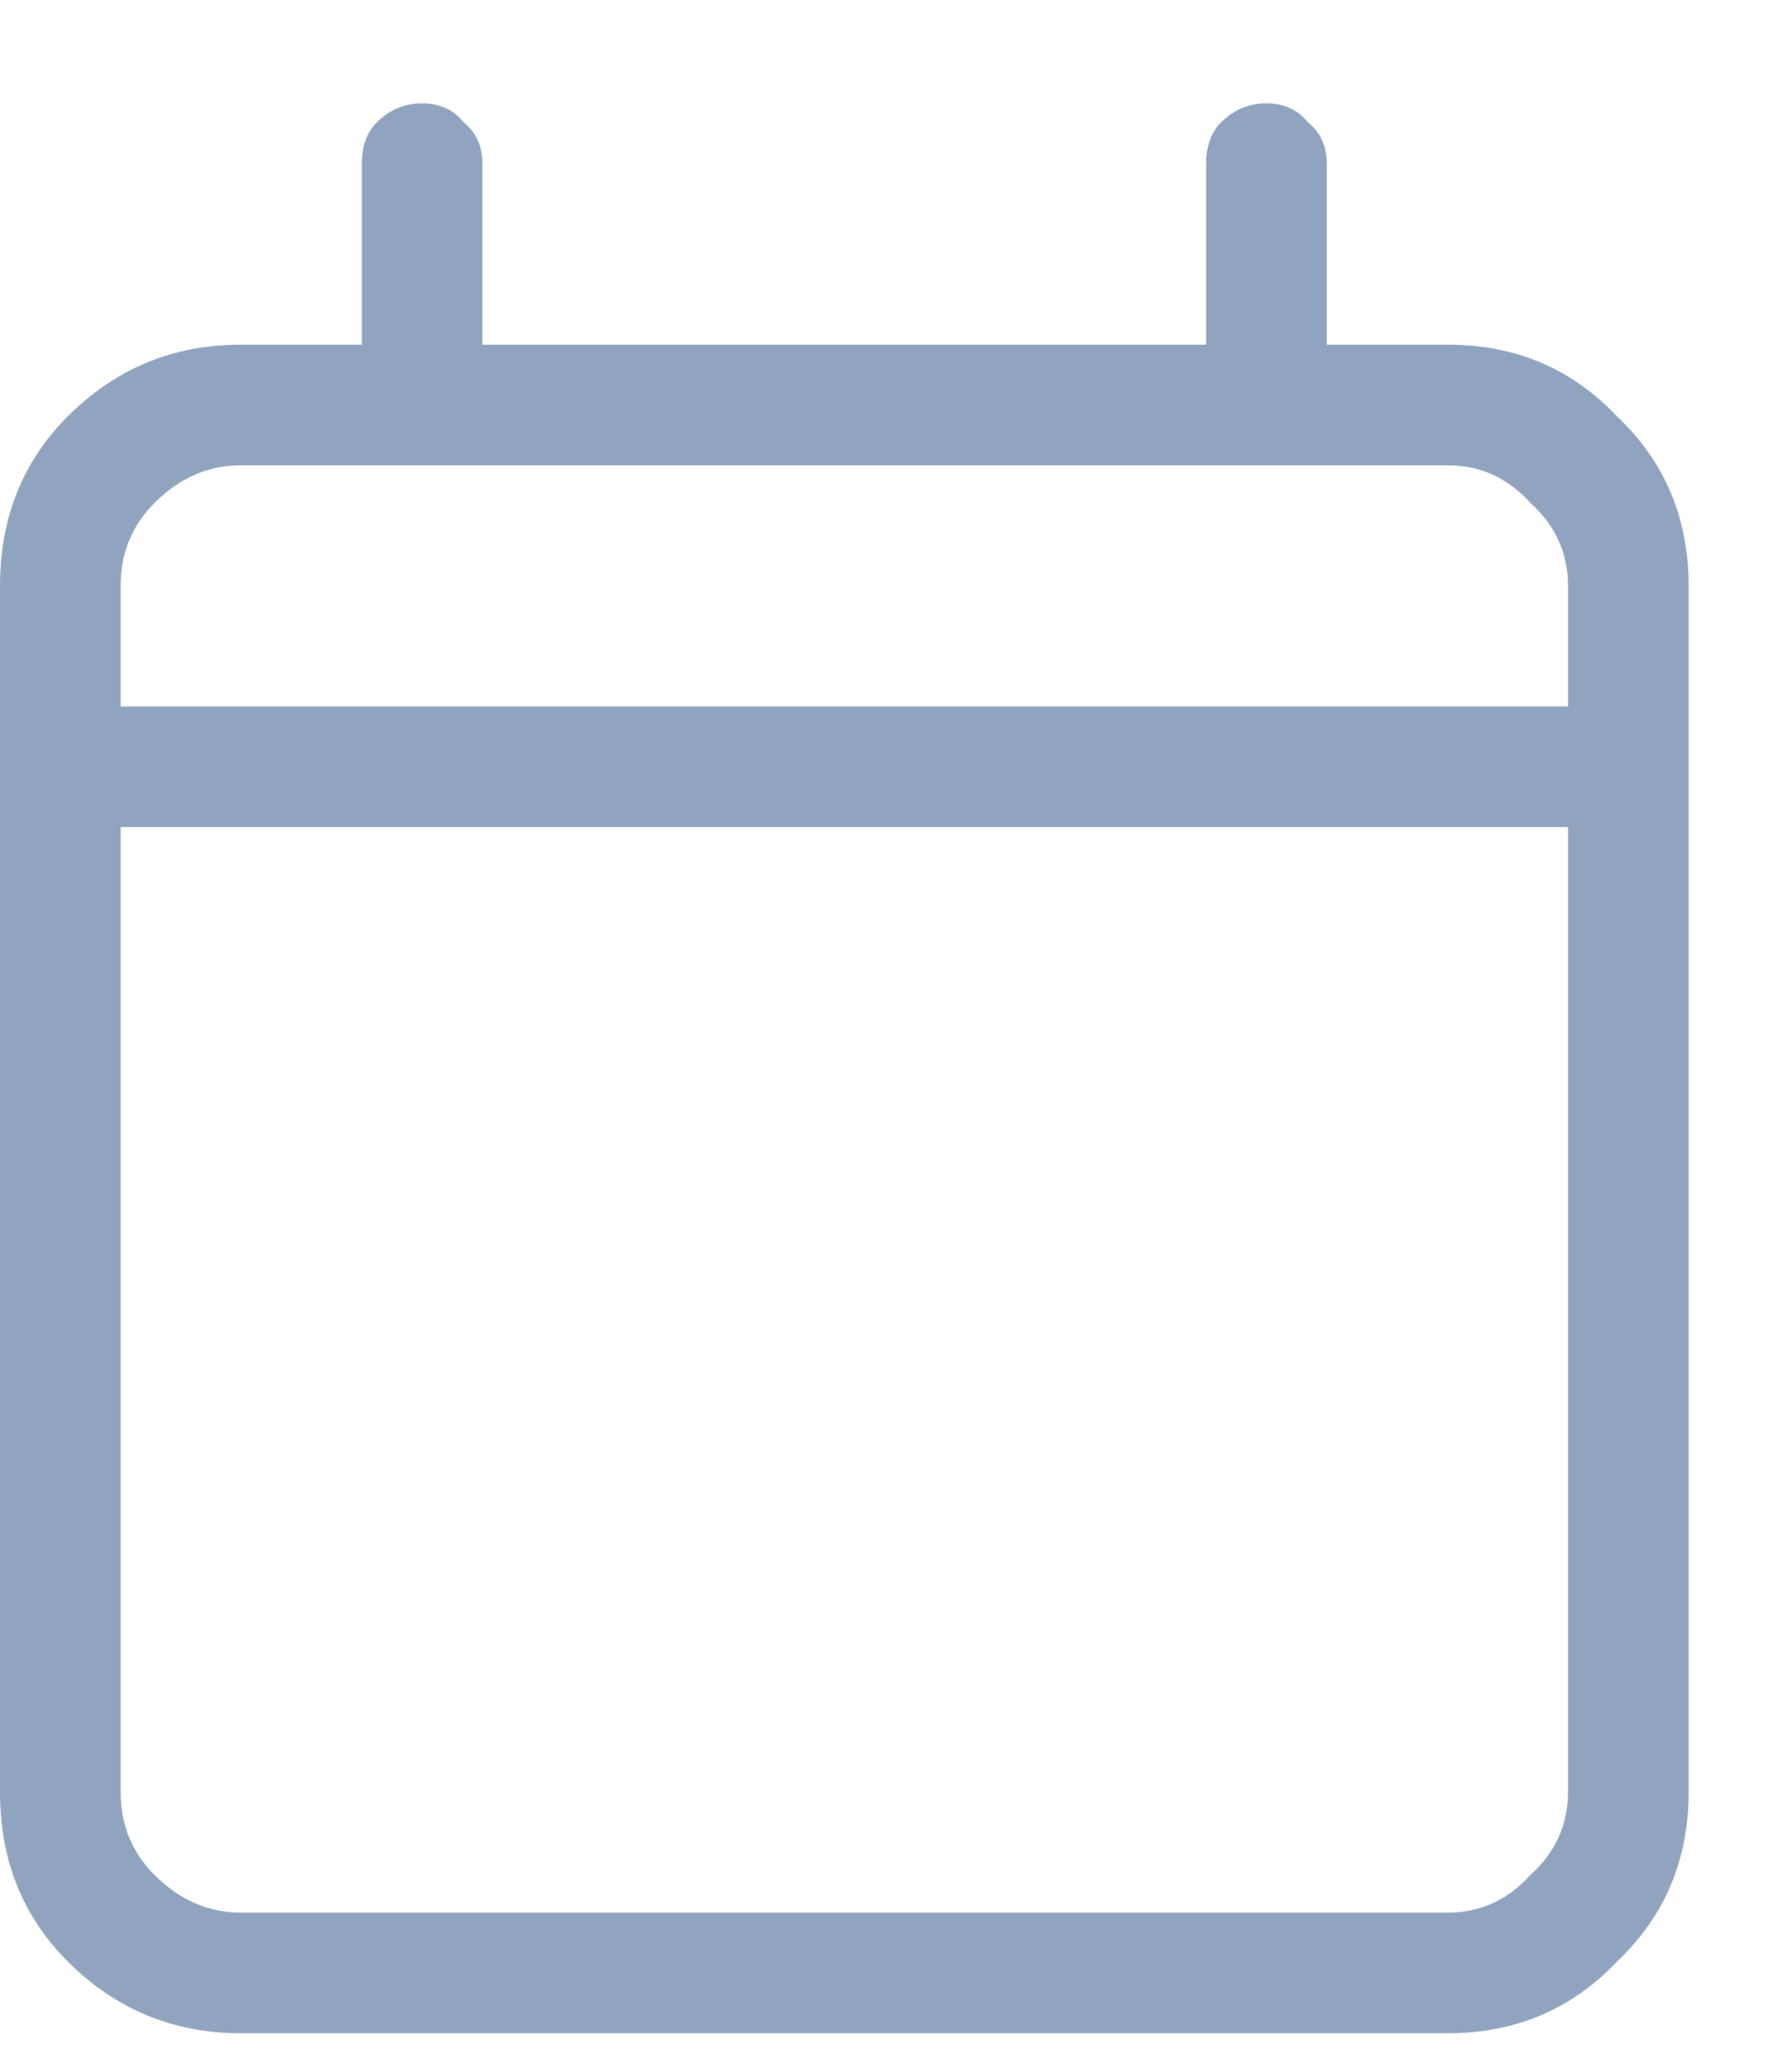
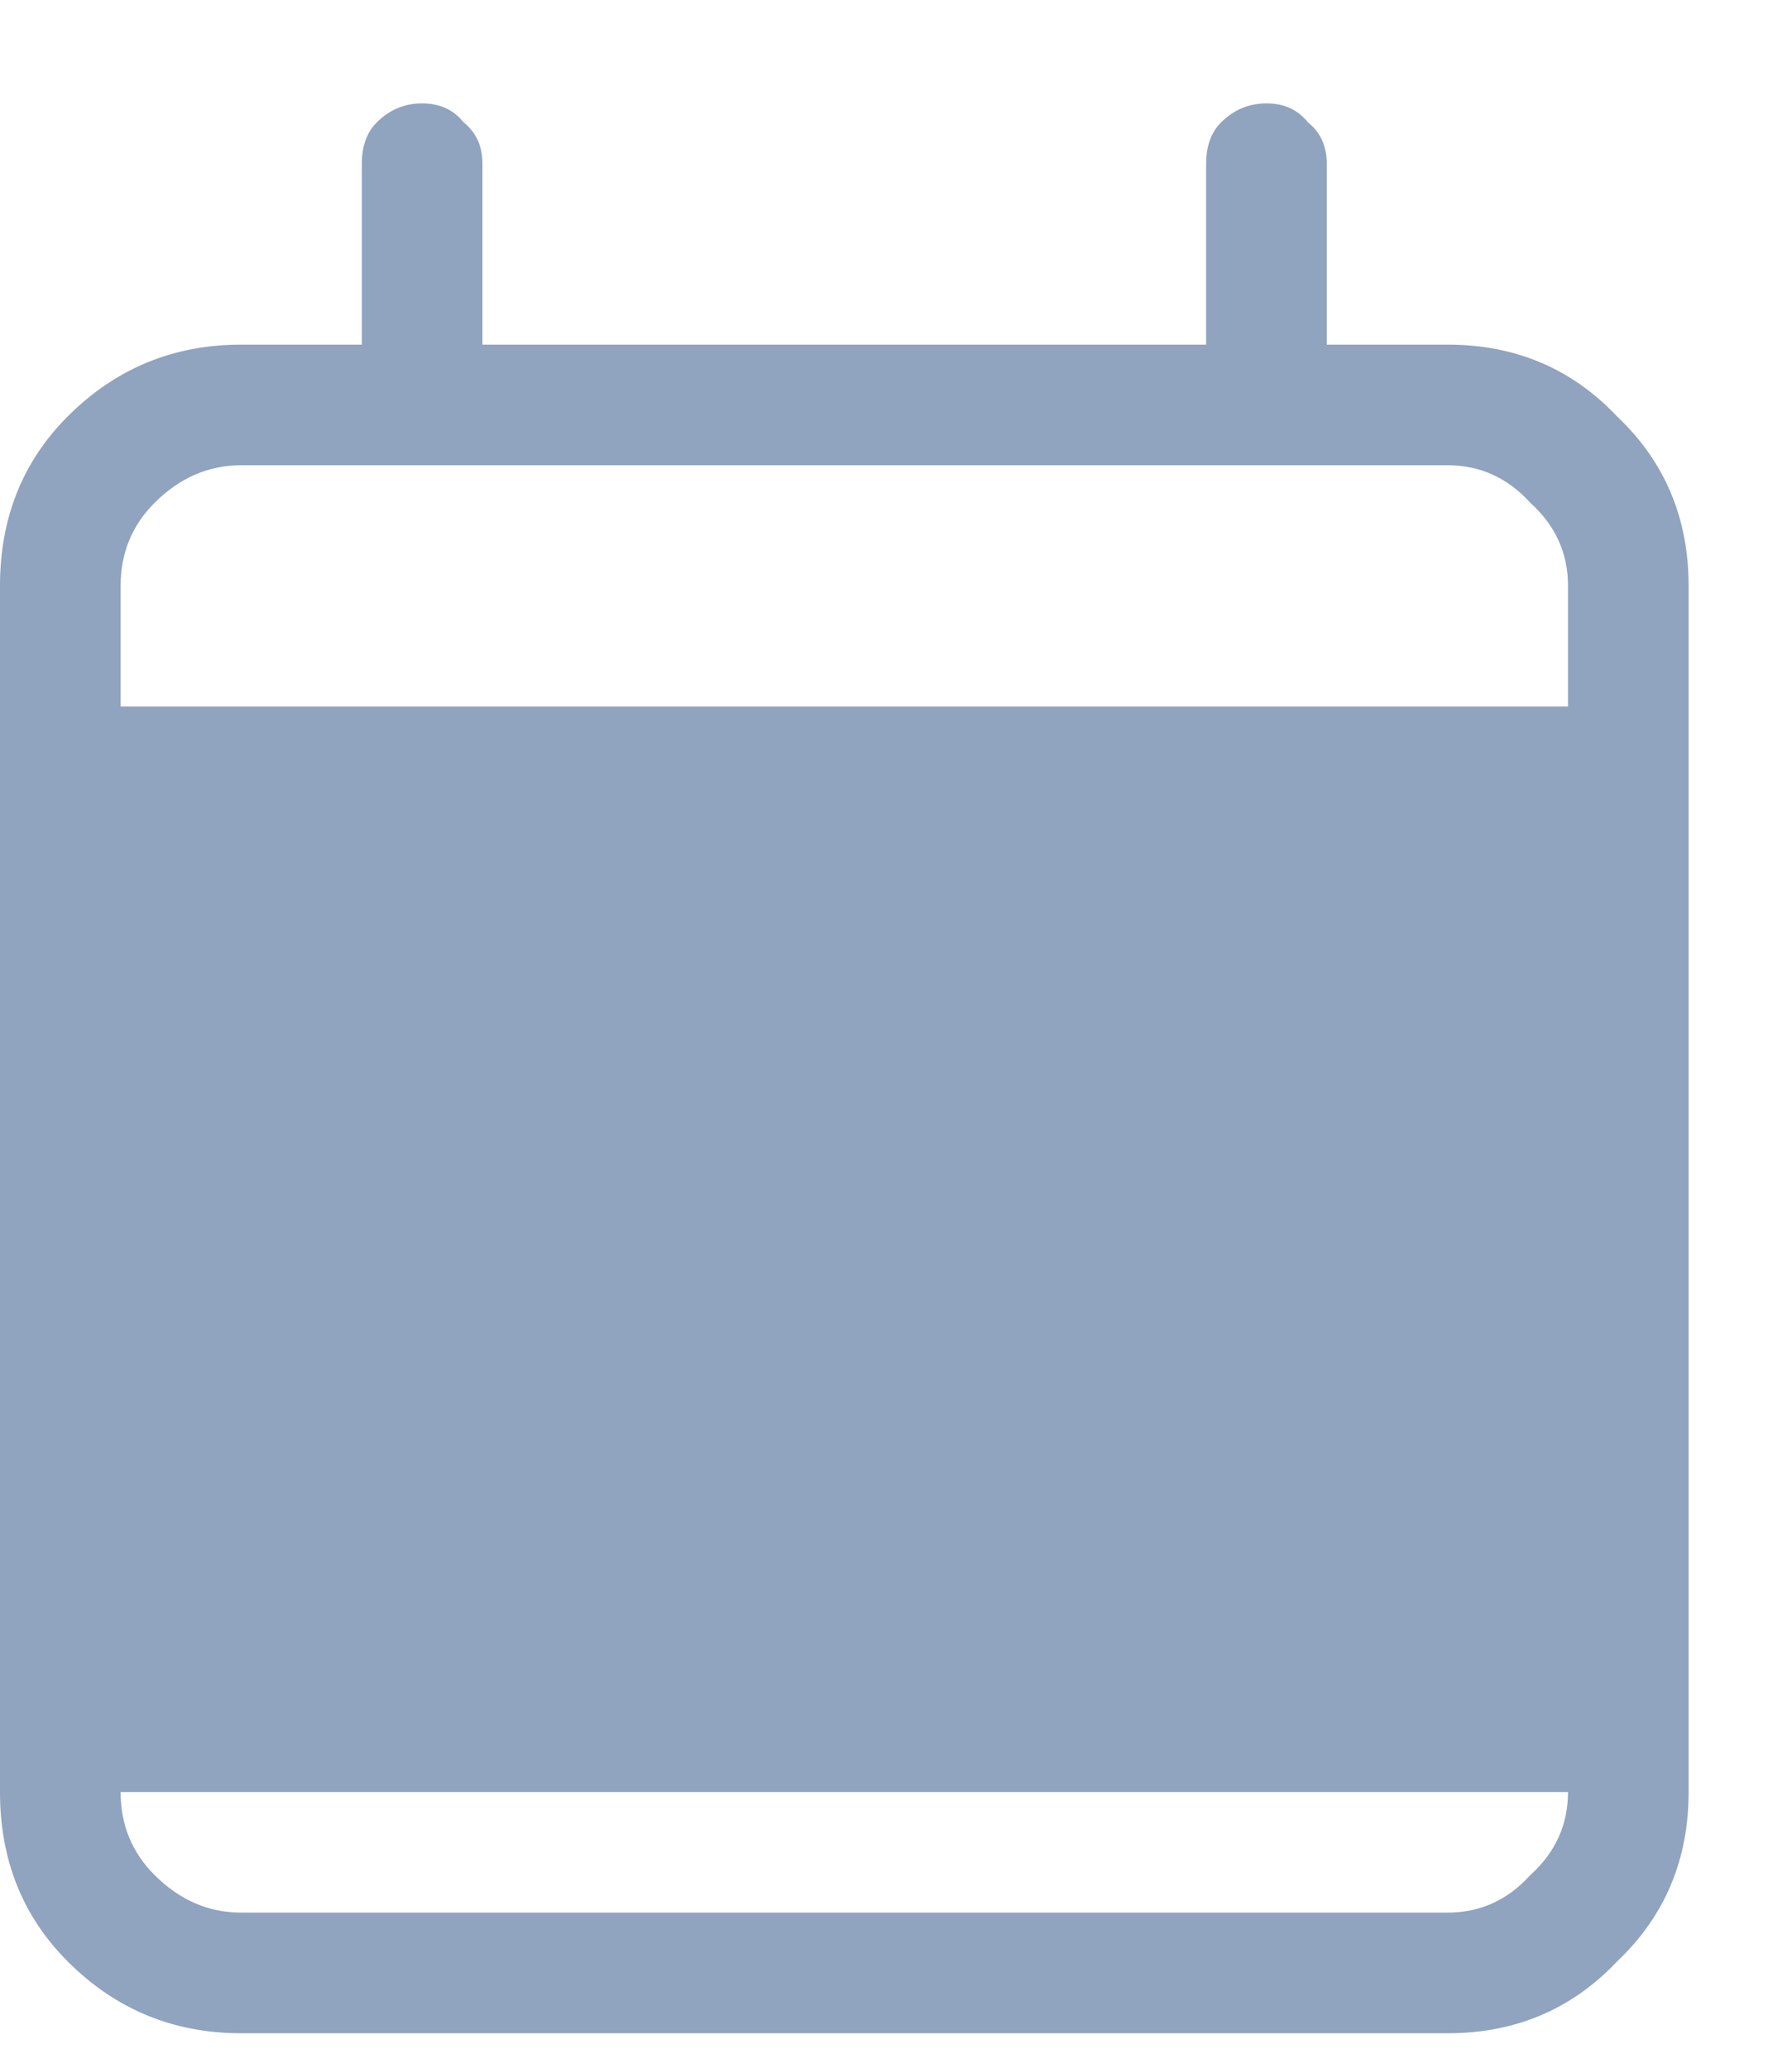
<svg xmlns="http://www.w3.org/2000/svg" width="13" height="15" viewBox="0 0 13 15" fill="none">
-   <path d="M10.5 2.5C10.992 2.5 11.402 2.673 11.73 3.02C12.077 3.348 12.25 3.758 12.25 4.25V13C12.25 13.492 12.077 13.902 11.73 14.23C11.402 14.577 10.992 14.75 10.5 14.75H1.75C1.258 14.75 0.839 14.577 0.492 14.23C0.164 13.902 0 13.492 0 13V4.25C0 3.758 0.164 3.348 0.492 3.02C0.839 2.673 1.258 2.5 1.75 2.5H2.625V1.188C2.625 1.06 2.661 0.96 2.734 0.887C2.826 0.796 2.935 0.75 3.062 0.75C3.19 0.75 3.29 0.796 3.363 0.887C3.454 0.96 3.5 1.06 3.5 1.188V2.5H8.75V1.188C8.75 1.06 8.786 0.96 8.859 0.887C8.951 0.796 9.06 0.75 9.188 0.75C9.315 0.75 9.415 0.796 9.488 0.887C9.579 0.96 9.625 1.06 9.625 1.188V2.5H10.5ZM1.75 3.375C1.513 3.375 1.303 3.466 1.121 3.648C0.957 3.812 0.875 4.013 0.875 4.25V5.125H11.375V4.25C11.375 4.013 11.284 3.812 11.102 3.648C10.938 3.466 10.737 3.375 10.5 3.375H1.75ZM10.5 13.875C10.737 13.875 10.938 13.784 11.102 13.602C11.284 13.438 11.375 13.237 11.375 13V6H0.875V13C0.875 13.237 0.957 13.438 1.121 13.602C1.303 13.784 1.513 13.875 1.75 13.875H10.5Z" fill="#90A3BF" />
+   <path d="M10.5 2.5C10.992 2.5 11.402 2.673 11.73 3.02C12.077 3.348 12.25 3.758 12.25 4.25V13C12.25 13.492 12.077 13.902 11.73 14.23C11.402 14.577 10.992 14.75 10.5 14.75H1.75C1.258 14.75 0.839 14.577 0.492 14.23C0.164 13.902 0 13.492 0 13V4.25C0 3.758 0.164 3.348 0.492 3.02C0.839 2.673 1.258 2.5 1.75 2.5H2.625V1.188C2.625 1.06 2.661 0.96 2.734 0.887C2.826 0.796 2.935 0.75 3.062 0.75C3.19 0.75 3.29 0.796 3.363 0.887C3.454 0.96 3.5 1.06 3.5 1.188V2.5H8.75V1.188C8.75 1.06 8.786 0.96 8.859 0.887C8.951 0.796 9.06 0.75 9.188 0.75C9.315 0.75 9.415 0.796 9.488 0.887C9.579 0.96 9.625 1.06 9.625 1.188V2.5H10.5ZM1.75 3.375C1.513 3.375 1.303 3.466 1.121 3.648C0.957 3.812 0.875 4.013 0.875 4.25V5.125H11.375V4.25C11.375 4.013 11.284 3.812 11.102 3.648C10.938 3.466 10.737 3.375 10.5 3.375H1.75ZM10.5 13.875C10.737 13.875 10.938 13.784 11.102 13.602C11.284 13.438 11.375 13.237 11.375 13H0.875V13C0.875 13.237 0.957 13.438 1.121 13.602C1.303 13.784 1.513 13.875 1.75 13.875H10.5Z" fill="#90A3BF" />
</svg>